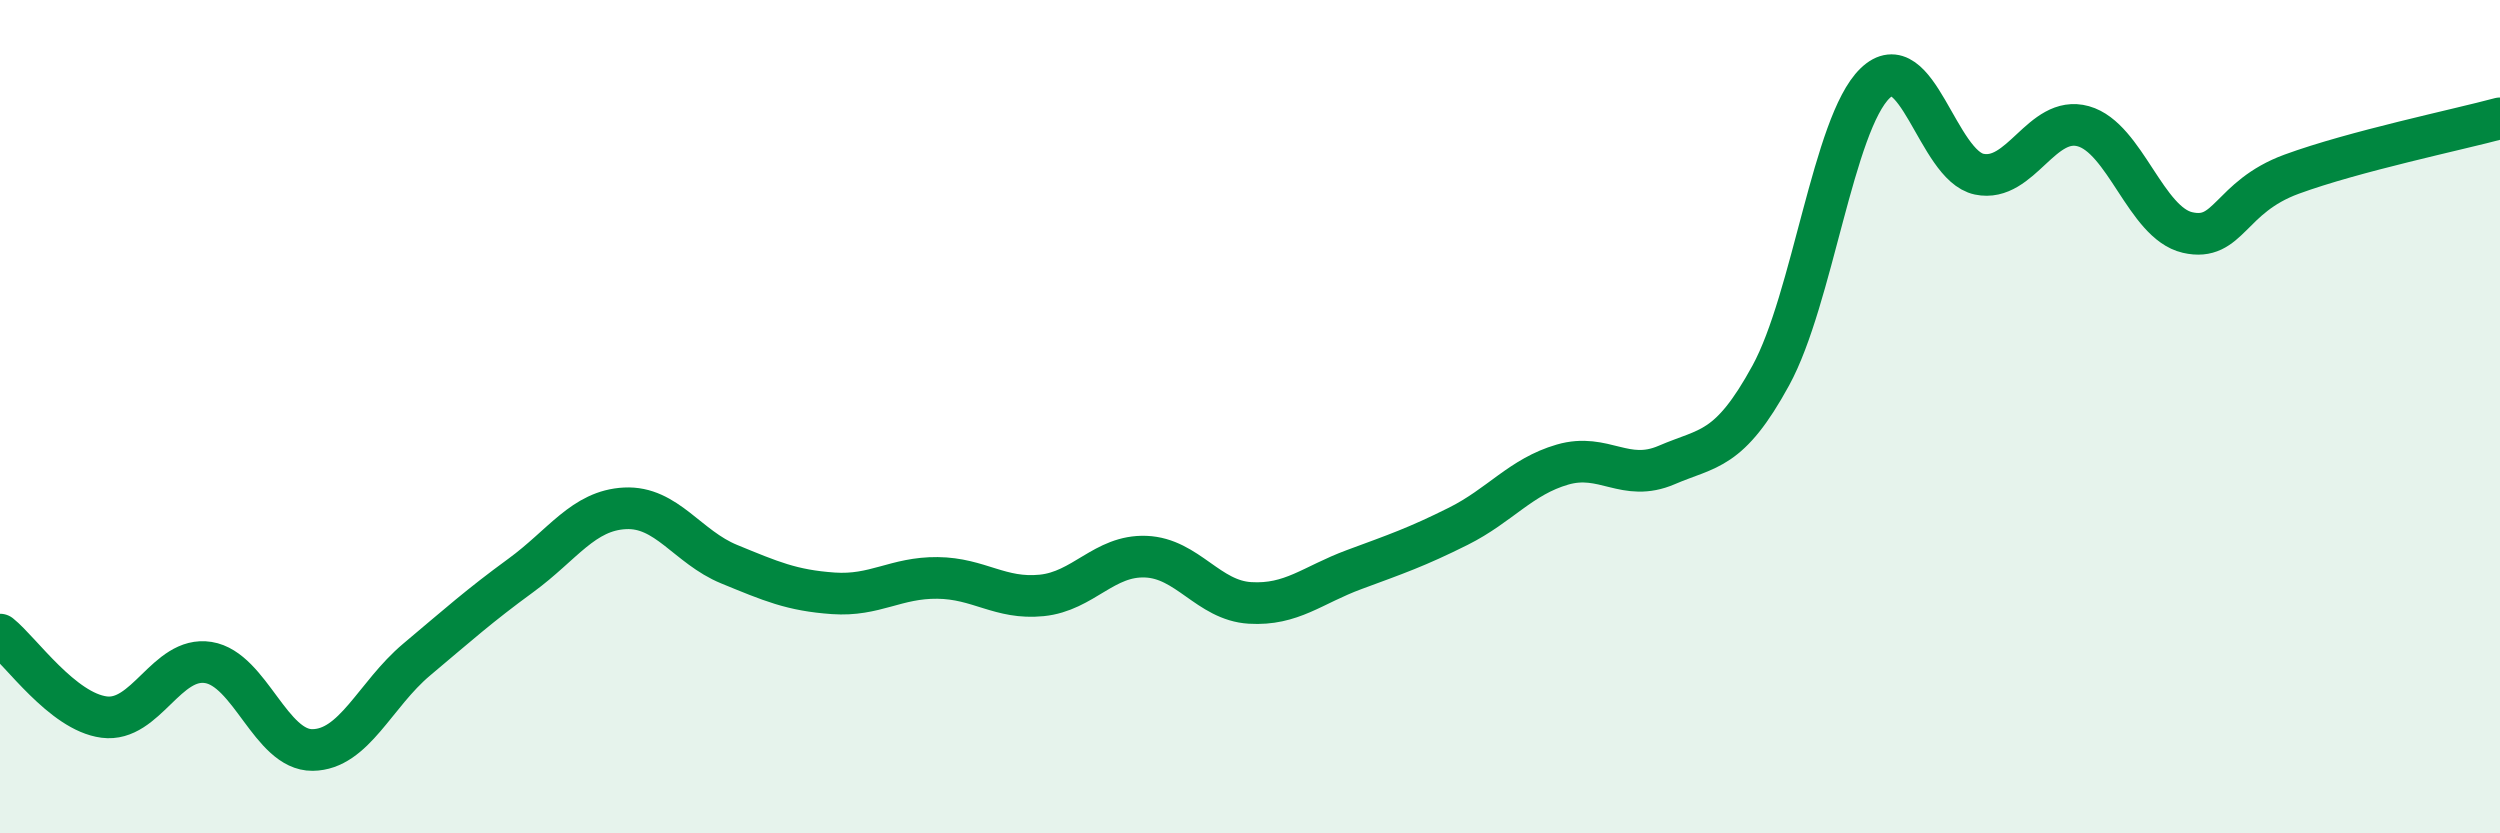
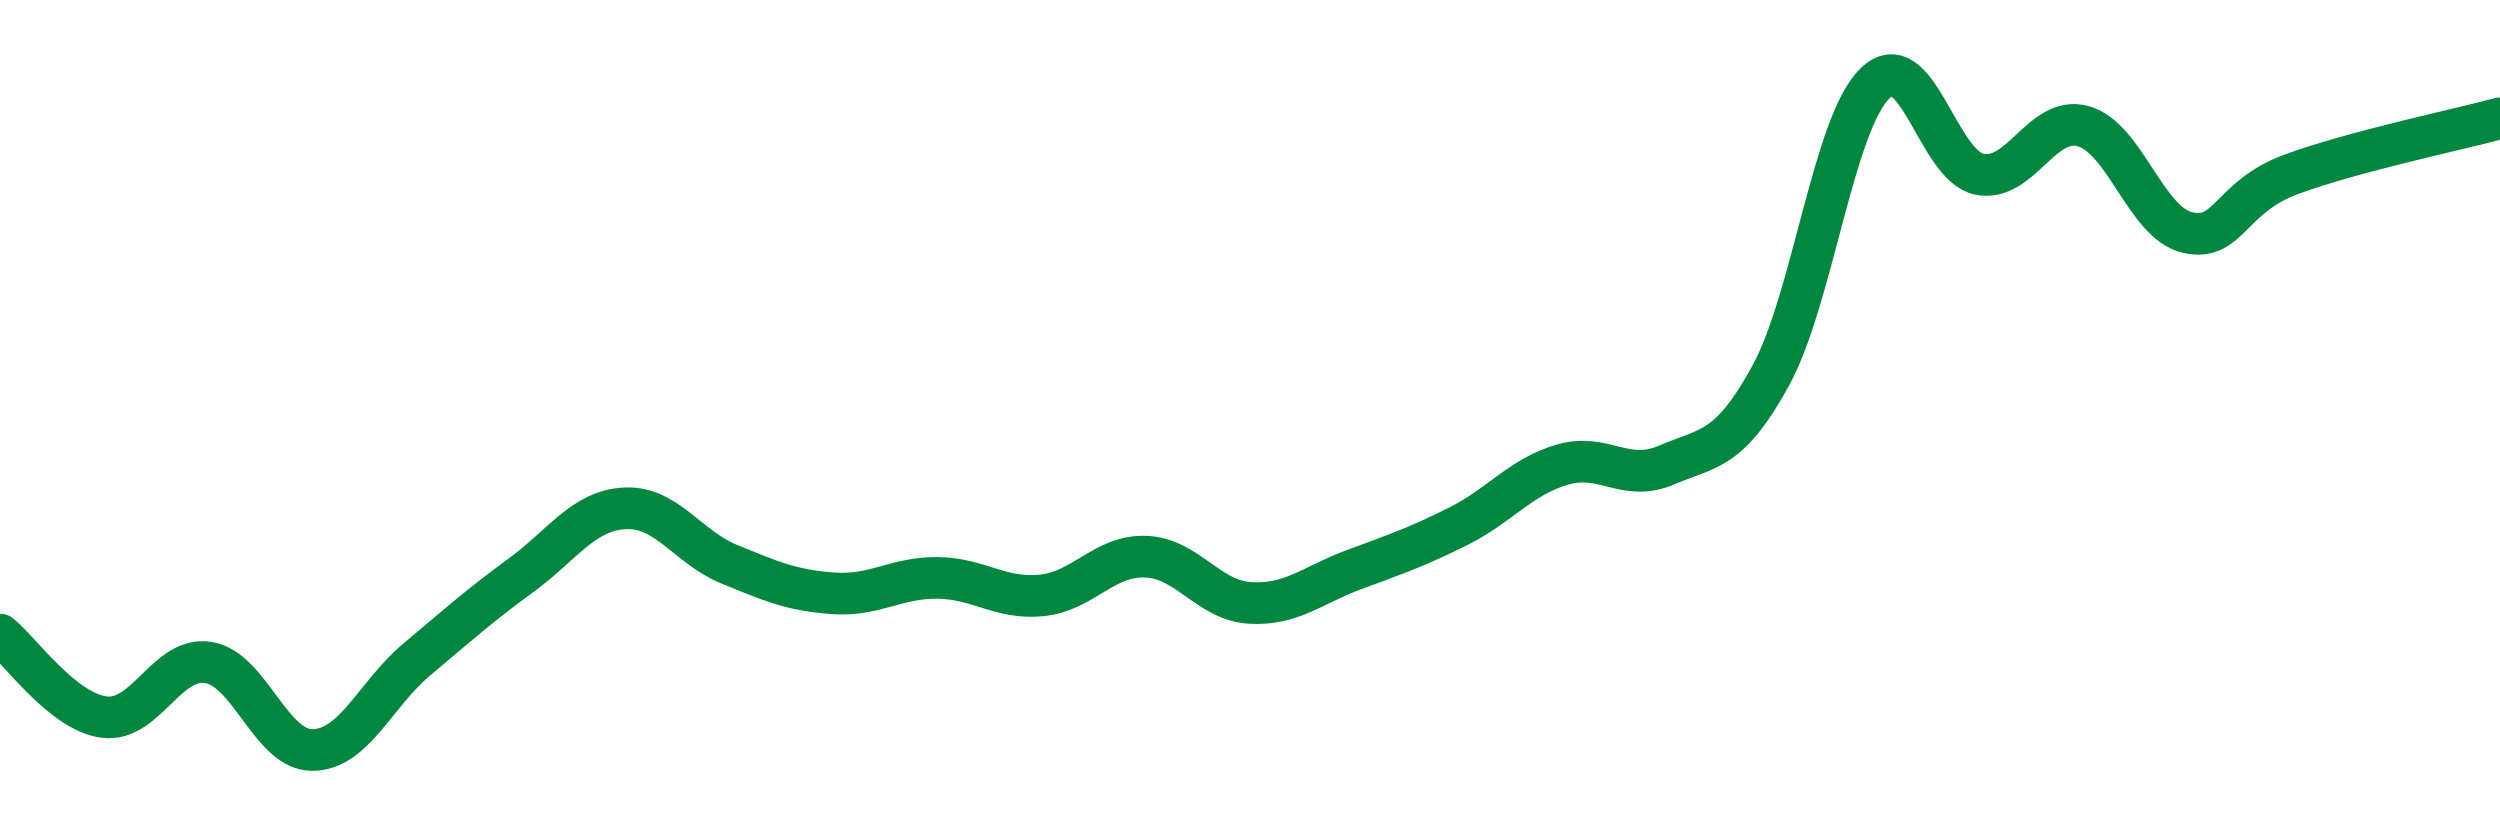
<svg xmlns="http://www.w3.org/2000/svg" width="60" height="20" viewBox="0 0 60 20">
-   <path d="M 0,15.23 C 0.5,15.63 1.5,17.08 2.5,17.21 C 3.5,17.34 4,15.74 5,15.9 C 6,16.06 6.5,18.01 7.5,18 C 8.5,17.99 9,16.67 10,15.83 C 11,14.99 11.5,14.54 12.5,13.81 C 13.5,13.08 14,12.25 15,12.2 C 16,12.15 16.5,13.13 17.5,13.54 C 18.5,13.95 19,14.17 20,14.24 C 21,14.31 21.5,13.86 22.5,13.87 C 23.5,13.88 24,14.39 25,14.29 C 26,14.19 26.5,13.32 27.5,13.36 C 28.5,13.4 29,14.41 30,14.47 C 31,14.53 31.5,14.04 32.5,13.67 C 33.5,13.3 34,13.13 35,12.63 C 36,12.13 36.5,11.44 37.5,11.15 C 38.5,10.86 39,11.59 40,11.16 C 41,10.73 41.5,10.84 42.5,9.01 C 43.5,7.18 44,2.97 45,2 C 46,1.03 46.5,3.97 47.5,4.18 C 48.5,4.39 49,2.75 50,3.03 C 51,3.31 51.5,5.35 52.5,5.58 C 53.5,5.81 53.5,4.73 55,4.18 C 56.5,3.63 59,3.11 60,2.84L60 20L0 20Z" fill="#008740" opacity="0.1" stroke-linecap="round" stroke-linejoin="round" />
  <path d="M 0,15.23 C 0.5,15.63 1.5,17.08 2.5,17.21 C 3.5,17.34 4,15.74 5,15.9 C 6,16.06 6.5,18.01 7.5,18 C 8.5,17.99 9,16.67 10,15.83 C 11,14.99 11.5,14.54 12.5,13.81 C 13.5,13.08 14,12.25 15,12.2 C 16,12.15 16.5,13.13 17.5,13.54 C 18.5,13.95 19,14.17 20,14.24 C 21,14.31 21.5,13.86 22.5,13.87 C 23.5,13.88 24,14.39 25,14.29 C 26,14.19 26.5,13.32 27.5,13.36 C 28.5,13.4 29,14.41 30,14.47 C 31,14.53 31.5,14.04 32.5,13.67 C 33.5,13.3 34,13.13 35,12.63 C 36,12.13 36.5,11.44 37.5,11.15 C 38.5,10.86 39,11.59 40,11.16 C 41,10.73 41.5,10.84 42.5,9.01 C 43.5,7.18 44,2.97 45,2 C 46,1.03 46.5,3.97 47.5,4.18 C 48.5,4.39 49,2.75 50,3.03 C 51,3.31 51.5,5.35 52.5,5.58 C 53.5,5.81 53.5,4.73 55,4.18 C 56.5,3.63 59,3.11 60,2.84" stroke="#008740" stroke-width="1" fill="none" stroke-linecap="round" stroke-linejoin="round" />
</svg>